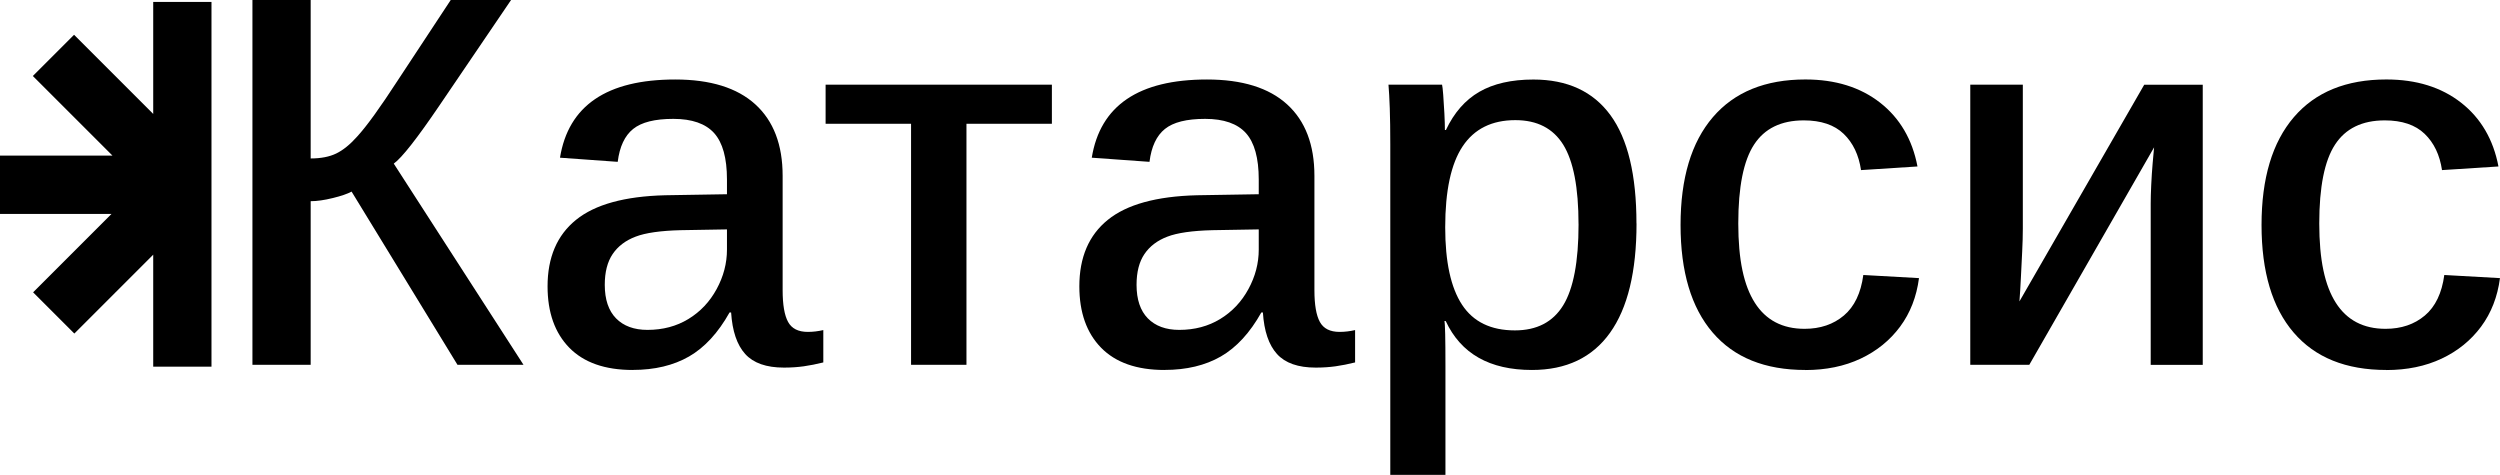
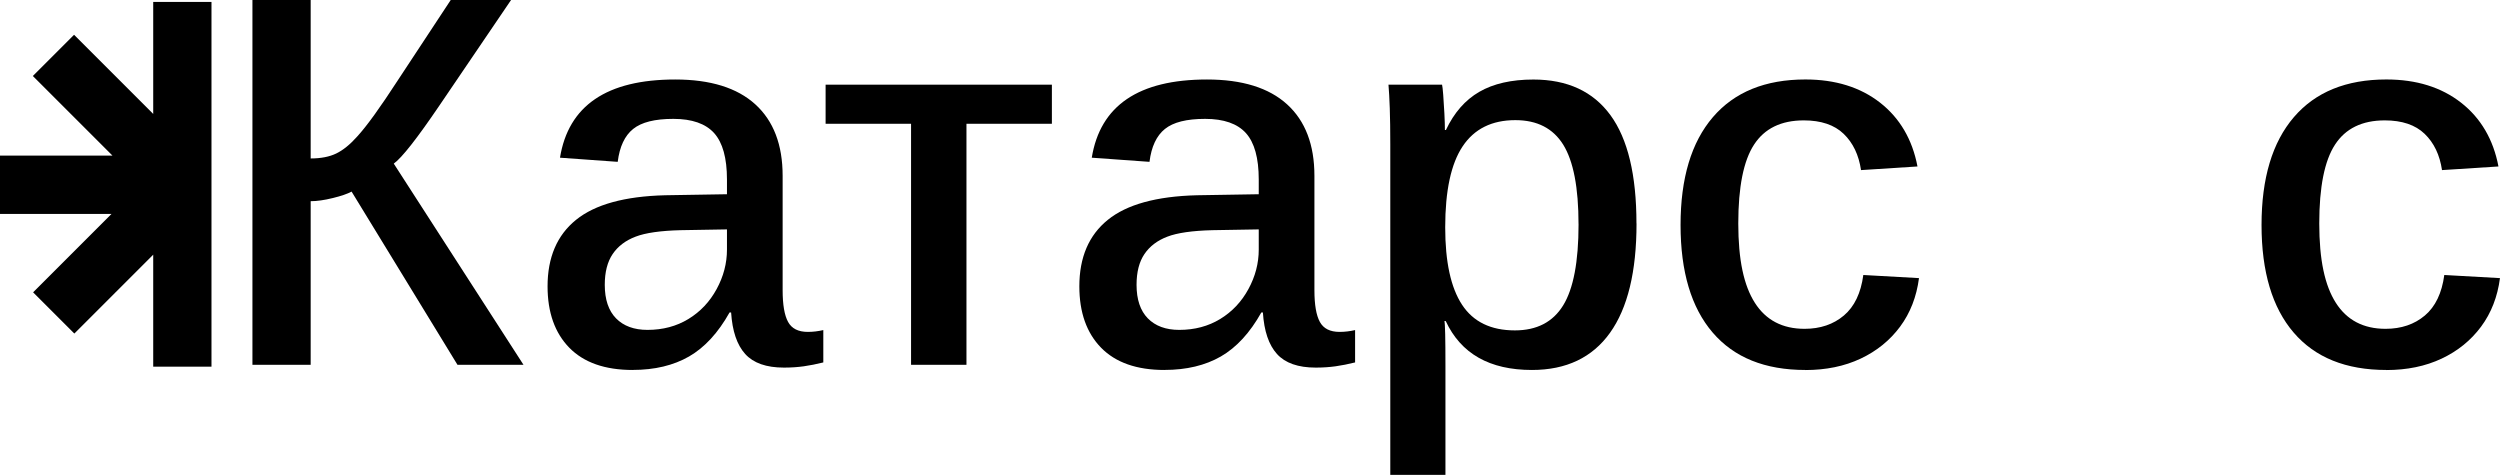
<svg xmlns="http://www.w3.org/2000/svg" id="_Слой_2" data-name="Слой 2" viewBox="0 0 730.19 138.69">
  <g id="_Слой_1-2" data-name="Слой 1">
    <g>
      <g>
        <path d="m90.74,58.76v47.79h-17.01V0h17.01v46.28c2.97,0,5.46-.48,7.45-1.44,1.99-.96,4.05-2.62,6.16-4.99,2.77-3.02,6.7-8.47,11.8-16.33L131.65,0h17.62l-20.95,30.85c-6.5,9.58-10.94,15.23-13.31,16.94l37.89,58.76h-19.28l-30.93-50.59c-1.21.66-3.05,1.29-5.52,1.89-2.47.61-4.61.91-6.43.91Z" />
        <path d="m184.81,108.06c-8.12,0-14.29-2.17-18.53-6.5-4.23-4.33-6.35-10.31-6.35-17.92,0-8.47,2.77-14.95,8.32-19.43,5.54-4.49,14.22-6.88,26.01-7.18l18.07-.3v-4.31c0-6.25-1.25-10.76-3.74-13.54-2.5-2.77-6.47-4.16-11.91-4.16s-9.31.98-11.76,2.95c-2.45,1.97-3.95,5.17-4.5,9.6l-16.86-1.21c2.47-15.22,13.69-22.84,33.65-22.84,10.28,0,18.08,2.42,23.4,7.26,5.32,4.84,7.98,11.8,7.98,20.87v33.42c0,4.24.53,7.32,1.59,9.26,1.06,1.94,2.97,2.91,5.75,2.91,1.51,0,3.02-.18,4.54-.53v9.45c-2.02.5-3.92.88-5.71,1.13-1.79.25-3.72.38-5.79.38-5.14,0-8.91-1.32-11.31-3.97-2.4-2.65-3.77-6.69-4.12-12.14h-.45c-3.33,5.95-7.27,10.23-11.83,12.86-4.56,2.62-10.05,3.93-16.45,3.93Zm27.53-41.06l-13.54.23c-5.9.15-10.28.78-13.16,1.89-2.92,1.11-5.15,2.8-6.69,5.07-1.54,2.27-2.31,5.27-2.31,9,0,4.29,1.1,7.55,3.29,9.79,2.19,2.24,5.26,3.37,9.19,3.37,4.49,0,8.47-1.06,11.95-3.18s6.23-5.03,8.24-8.73c2.02-3.71,3.02-7.55,3.02-11.53v-5.9Z" />
        <path d="m282.28,36.15v70.4h-16.18V36.15h-24.96v-11.42h66.09v11.42h-24.96Z" />
        <path d="m340.13,108.06c-8.12,0-14.29-2.17-18.53-6.5-4.23-4.33-6.35-10.31-6.35-17.92,0-8.47,2.77-14.95,8.32-19.43,5.54-4.49,14.22-6.88,26.01-7.18l18.07-.3v-4.31c0-6.25-1.25-10.76-3.74-13.54-2.5-2.77-6.47-4.16-11.91-4.16s-9.31.98-11.76,2.95c-2.45,1.97-3.95,5.17-4.5,9.6l-16.86-1.21c2.47-15.22,13.69-22.84,33.65-22.84,10.28,0,18.08,2.42,23.4,7.26,5.32,4.84,7.98,11.8,7.98,20.87v33.42c0,4.24.53,7.32,1.59,9.26,1.06,1.94,2.97,2.91,5.75,2.91,1.51,0,3.02-.18,4.54-.53v9.45c-2.02.5-3.92.88-5.71,1.13-1.79.25-3.72.38-5.79.38-5.14,0-8.91-1.32-11.31-3.97-2.4-2.65-3.77-6.69-4.12-12.14h-.45c-3.33,5.95-7.27,10.23-11.83,12.86-4.56,2.62-10.05,3.93-16.45,3.93Zm27.53-41.06l-13.54.23c-5.9.15-10.28.78-13.16,1.89-2.92,1.11-5.15,2.8-6.69,5.07-1.54,2.27-2.31,5.27-2.31,9,0,4.29,1.1,7.55,3.29,9.79,2.19,2.24,5.26,3.37,9.19,3.37,4.49,0,8.47-1.06,11.95-3.18s6.23-5.03,8.24-8.73c2.02-3.71,3.02-7.55,3.02-11.53v-5.9Z" />
        <path d="m477.99,65.26c0,14.07-2.58,24.72-7.75,31.95-5.17,7.23-12.77,10.85-22.8,10.85-12.35,0-20.75-4.76-25.18-14.29h-.38c.2.71.3,5.09.3,13.16v31.76h-16.11V42.12c0-4.08-.05-7.57-.15-10.47-.1-2.9-.23-5.21-.38-6.92h15.65c.1.35.21,1.35.34,2.99.13,1.64.24,3.44.34,5.41.1,1.97.15,3.58.15,4.84h.3c2.37-5.04,5.62-8.76,9.75-11.15,4.13-2.39,9.4-3.59,15.8-3.59,9.93,0,17.43,3.47,22.5,10.4,5.07,6.93,7.6,17.48,7.6,31.65Zm-16.94.23c0-10.69-1.49-18.42-4.46-23.22-2.98-4.79-7.64-7.18-13.99-7.18-6.86,0-11.99,2.55-15.39,7.64-3.4,5.09-5.1,12.98-5.1,23.67,0,10.08,1.64,17.62,4.92,22.61,3.28,4.99,8.42,7.49,15.43,7.49,6.4,0,11.1-2.43,14.1-7.3,3-4.86,4.5-12.77,4.5-23.71Z" />
        <path d="m527.3,108.06c-11.8,0-20.82-3.64-27.07-10.93-6.25-7.28-9.38-17.76-9.38-31.42s3.15-24.16,9.45-31.5c6.3-7.34,15.3-11,27-11,8.77,0,16.04,2.26,21.82,6.77,5.77,4.51,9.42,10.73,10.93,18.64l-16.49,1.06c-.66-4.44-2.34-7.96-5.07-10.59-2.72-2.62-6.61-3.93-11.65-3.93-6.61,0-11.45,2.36-14.52,7.07-3.08,4.71-4.61,12.39-4.61,23.03s1.61,18.11,4.84,23.18c3.23,5.07,8.07,7.6,14.52,7.6,4.59,0,8.42-1.3,11.49-3.89,3.07-2.6,4.96-6.54,5.67-11.83l16.26.91c-.71,5.44-2.55,10.17-5.52,14.18-2.98,4.01-6.82,7.12-11.53,9.34-4.71,2.22-10.1,3.33-16.15,3.33Z" />
-         <path d="m629.16,43.03l-36.45,63.52h-17.24V24.73h15.35v42.12c0,1.92-.06,4.15-.19,6.69-.13,2.55-.25,5.1-.38,7.68-.13,2.57-.26,4.84-.42,6.81l36.45-63.29h17.09v81.82h-15.2v-47.11c0-1.41.05-3.2.15-5.37.1-2.17.24-4.3.42-6.39.18-2.09.31-3.64.42-4.65Z" />
        <path d="m696.99,108.06c-11.8,0-20.82-3.64-27.07-10.93-6.25-7.28-9.38-17.76-9.38-31.42s3.15-24.16,9.45-31.5c6.3-7.34,15.3-11,27-11,8.77,0,16.04,2.26,21.82,6.77,5.77,4.51,9.42,10.73,10.93,18.64l-16.49,1.06c-.66-4.44-2.34-7.96-5.07-10.59-2.72-2.62-6.61-3.93-11.65-3.93-6.61,0-11.45,2.36-14.52,7.07-3.08,4.71-4.61,12.39-4.61,23.03s1.61,18.11,4.84,23.18c3.23,5.07,8.07,7.6,14.52,7.6,4.59,0,8.42-1.3,11.49-3.89,3.07-2.6,4.96-6.54,5.67-11.83l16.26.91c-.71,5.44-2.55,10.17-5.52,14.18-2.98,4.01-6.82,7.12-11.53,9.34-4.71,2.22-10.1,3.33-16.15,3.33Z" />
      </g>
      <polygon points="61.77 .56 61.77 107.09 44.75 107.09 44.75 74.38 21.71 97.42 9.67 85.38 32.57 62.48 0 62.48 0 45.45 32.85 45.45 9.59 22.2 21.63 10.16 44.75 33.28 44.75 .56 61.77 .56" />
    </g>
  </g>
</svg>